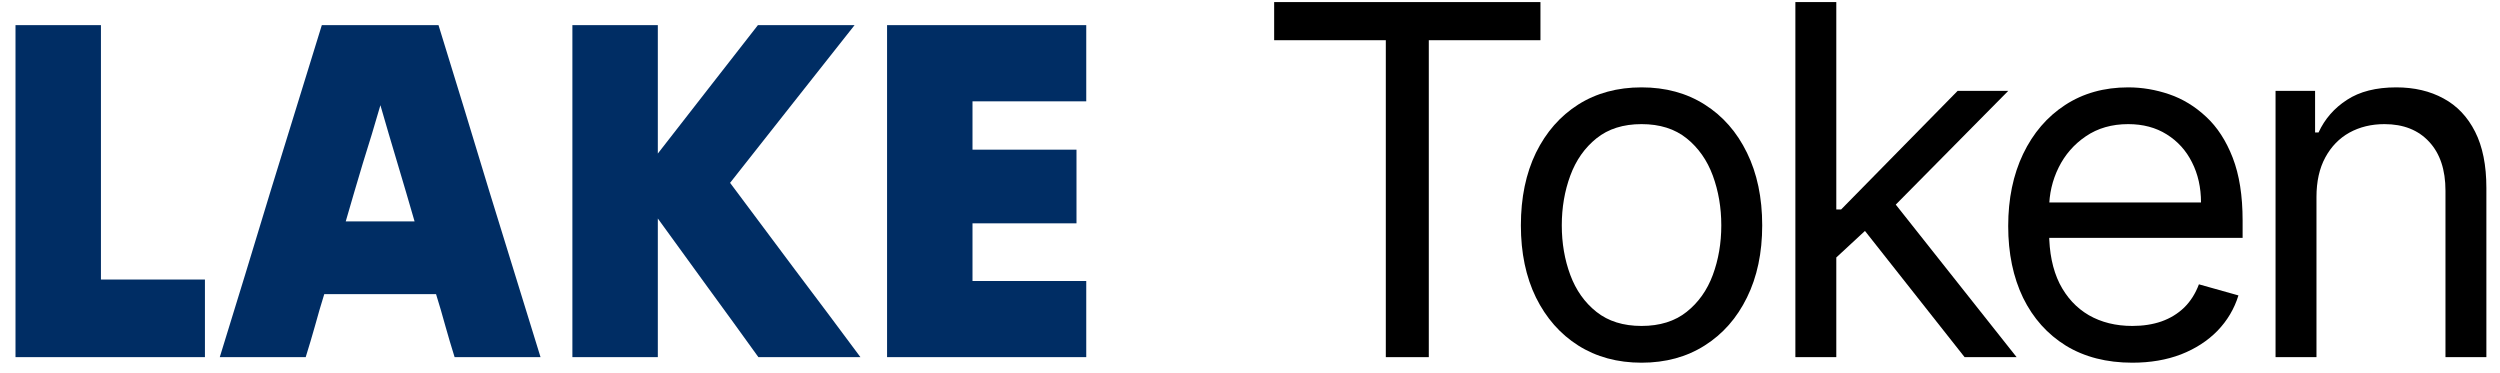
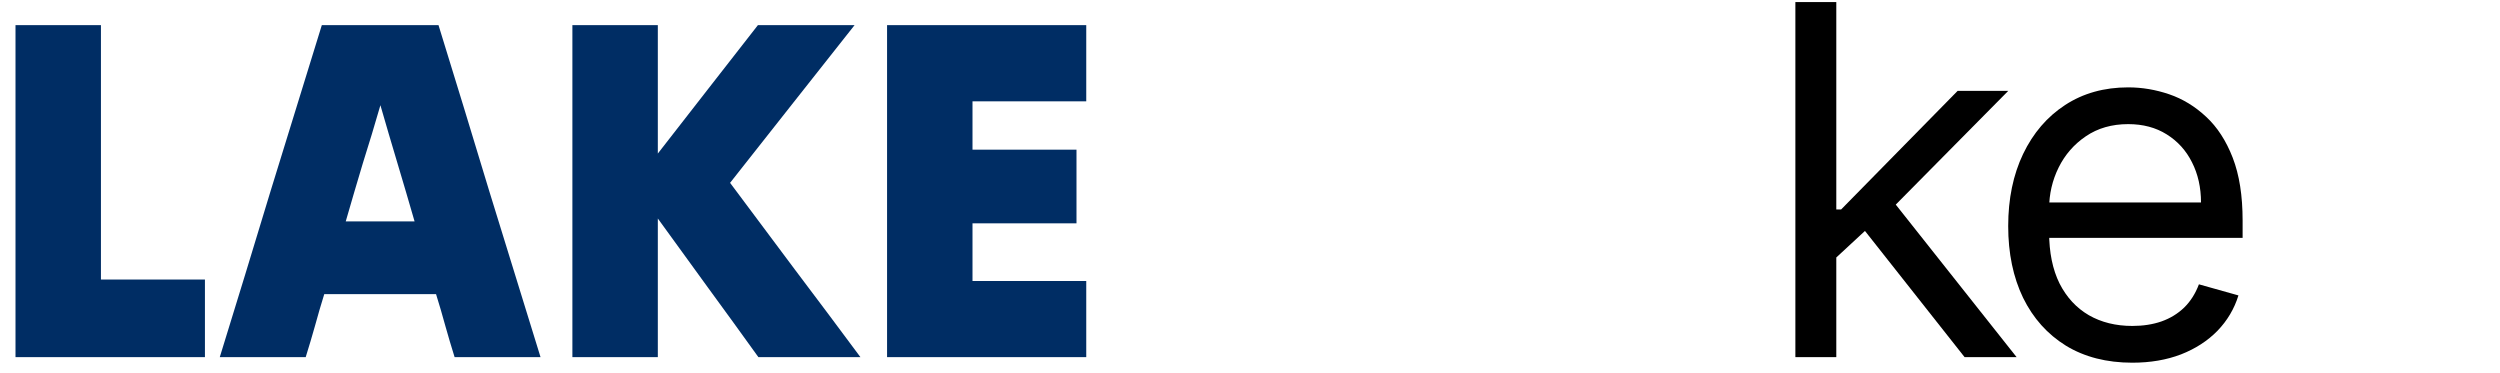
<svg xmlns="http://www.w3.org/2000/svg" width="154" height="23" viewBox="0 0 154 23" fill="none">
-   <path d="M142.695 12.132V22H140.174V5.596H142.609V8.159H142.823C143.207 7.326 143.791 6.657 144.574 6.151C145.358 5.638 146.369 5.382 147.608 5.382C148.718 5.382 149.69 5.61 150.523 6.066C151.356 6.514 152.004 7.198 152.467 8.116C152.93 9.027 153.161 10.181 153.161 11.576V22H150.641V11.747C150.641 10.459 150.306 9.455 149.637 8.736C148.967 8.009 148.049 7.646 146.881 7.646C146.077 7.646 145.358 7.821 144.724 8.169C144.097 8.518 143.603 9.027 143.239 9.697C142.876 10.366 142.695 11.178 142.695 12.132Z" fill="black" />
  <path d="M131.352 22.342C129.772 22.342 128.408 21.993 127.262 21.295C126.123 20.59 125.243 19.608 124.624 18.348C124.012 17.08 123.705 15.606 123.705 13.926C123.705 12.246 124.012 10.765 124.624 9.483C125.243 8.194 126.105 7.191 127.208 6.471C128.319 5.745 129.615 5.382 131.096 5.382C131.95 5.382 132.794 5.524 133.627 5.809C134.46 6.094 135.218 6.557 135.902 7.198C136.585 7.831 137.13 8.671 137.536 9.718C137.942 10.765 138.145 12.053 138.145 13.584V14.652H125.5V12.473H135.582C135.582 11.548 135.396 10.722 135.026 9.996C134.663 9.27 134.143 8.696 133.467 8.276C132.798 7.856 132.007 7.646 131.096 7.646C130.092 7.646 129.223 7.895 128.49 8.394C127.764 8.885 127.205 9.526 126.813 10.316C126.422 11.107 126.226 11.954 126.226 12.858V14.31C126.226 15.549 126.44 16.599 126.867 17.461C127.301 18.315 127.903 18.967 128.672 19.416C129.441 19.857 130.334 20.078 131.352 20.078C132.014 20.078 132.612 19.985 133.146 19.8C133.688 19.608 134.154 19.323 134.546 18.945C134.937 18.561 135.24 18.084 135.453 17.514L137.888 18.198C137.632 19.024 137.201 19.75 136.596 20.377C135.991 20.996 135.243 21.48 134.353 21.829C133.463 22.171 132.463 22.342 131.352 22.342Z" fill="black" />
  <path d="M112.945 16.019L112.902 12.901H113.415L120.592 5.596H123.71L116.063 13.328H115.85L112.945 16.019ZM110.595 22V0.128H113.116V22H110.595ZM121.019 22L114.611 13.883L116.405 12.132L124.223 22H121.019Z" fill="black" />
-   <path d="M101.119 22.342C99.638 22.342 98.339 21.989 97.221 21.284C96.11 20.58 95.242 19.593 94.615 18.326C93.996 17.059 93.686 15.578 93.686 13.883C93.686 12.175 93.996 10.683 94.615 9.408C95.242 8.134 96.11 7.144 97.221 6.439C98.339 5.734 99.638 5.382 101.119 5.382C102.6 5.382 103.896 5.734 105.007 6.439C106.124 7.144 106.993 8.134 107.613 9.408C108.239 10.683 108.552 12.175 108.552 13.883C108.552 15.578 108.239 17.059 107.613 18.326C106.993 19.593 106.124 20.58 105.007 21.284C103.896 21.989 102.6 22.342 101.119 22.342ZM101.119 20.078C102.244 20.078 103.17 19.789 103.896 19.212C104.622 18.636 105.16 17.878 105.509 16.938C105.857 15.998 106.032 14.98 106.032 13.883C106.032 12.787 105.857 11.765 105.509 10.818C105.16 9.871 104.622 9.106 103.896 8.522C103.17 7.938 102.244 7.646 101.119 7.646C99.994 7.646 99.069 7.938 98.342 8.522C97.616 9.106 97.079 9.871 96.73 10.818C96.381 11.765 96.206 12.787 96.206 13.883C96.206 14.98 96.381 15.998 96.73 16.938C97.079 17.878 97.616 18.636 98.342 19.212C99.069 19.789 99.994 20.078 101.119 20.078Z" fill="black" />
-   <path d="M78.488 2.477V0.128H94.892V2.477H88.014V22H85.366V2.477H78.488Z" fill="black" />
  <path d="M54.643 22C54.643 18.632 54.643 15.223 54.643 11.775C54.643 8.326 54.643 4.918 54.643 1.549C56.668 1.549 58.713 1.549 60.778 1.549C62.843 1.549 64.888 1.549 66.913 1.549C66.913 2.311 66.913 3.093 66.913 3.895C66.913 4.697 66.913 5.479 66.913 6.241C65.75 6.241 64.578 6.241 63.395 6.241C62.232 6.241 61.069 6.241 59.906 6.241C59.906 6.742 59.906 7.243 59.906 7.745C59.906 8.226 59.906 8.717 59.906 9.218C60.968 9.218 62.041 9.218 63.124 9.218C64.207 9.218 65.269 9.218 66.312 9.218C66.312 9.96 66.312 10.712 66.312 11.474C66.312 12.236 66.312 12.998 66.312 13.759C65.269 13.759 64.207 13.759 63.124 13.759C62.041 13.759 60.968 13.759 59.906 13.759C59.906 14.341 59.906 14.932 59.906 15.534C59.906 16.135 59.906 16.727 59.906 17.308C61.069 17.308 62.232 17.308 63.395 17.308C64.578 17.308 65.75 17.308 66.913 17.308C66.913 18.07 66.913 18.852 66.913 19.654C66.913 20.456 66.913 21.238 66.913 22C64.888 22 62.843 22 60.778 22C58.713 22 56.668 22 54.643 22Z" fill="#002D64" />
  <path d="M35.259 22C35.259 18.632 35.259 15.223 35.259 11.775C35.259 8.326 35.259 4.918 35.259 1.549C36.141 1.549 37.023 1.549 37.905 1.549C38.788 1.549 39.66 1.549 40.522 1.549C40.522 2.852 40.522 4.176 40.522 5.519C40.522 6.842 40.522 8.156 40.522 9.459C41.544 8.156 42.567 6.842 43.59 5.519C44.632 4.176 45.665 2.852 46.687 1.549C47.67 1.549 48.662 1.549 49.665 1.549C50.667 1.549 51.66 1.549 52.642 1.549C51.379 3.153 50.096 4.777 48.792 6.421C47.509 8.045 46.236 9.659 44.973 11.263C46.296 13.028 47.63 14.812 48.973 16.617C50.336 18.421 51.68 20.216 53.003 22C51.96 22 50.908 22 49.845 22C48.802 22 47.76 22 46.717 22C45.695 20.576 44.662 19.153 43.62 17.729C42.577 16.286 41.544 14.862 40.522 13.459C40.522 14.862 40.522 16.286 40.522 17.729C40.522 19.153 40.522 20.576 40.522 22C39.66 22 38.788 22 37.905 22C37.023 22 36.141 22 35.259 22Z" fill="#002D64" />
  <path d="M13.538 22C14.581 18.632 15.623 15.223 16.666 11.775C17.729 8.326 18.781 4.918 19.824 1.549C21.007 1.549 22.2 1.549 23.403 1.549C24.626 1.549 25.829 1.549 27.012 1.549C28.054 4.918 29.097 8.326 30.139 11.775C31.202 15.223 32.255 18.632 33.297 22C32.435 22 31.553 22 30.651 22C29.768 22 28.886 22 28.004 22C27.803 21.358 27.613 20.717 27.433 20.075C27.252 19.414 27.062 18.762 26.861 18.12C25.718 18.12 24.566 18.12 23.403 18.12C22.26 18.12 21.117 18.12 19.974 18.12C19.774 18.762 19.583 19.414 19.403 20.075C19.222 20.717 19.032 21.358 18.831 22C17.969 22 17.087 22 16.185 22C15.303 22 14.42 22 13.538 22ZM21.297 13.639C21.999 13.639 22.701 13.639 23.403 13.639C24.124 13.639 24.836 13.639 25.538 13.639C25.197 12.456 24.846 11.263 24.485 10.06C24.124 8.857 23.773 7.664 23.433 6.481C23.092 7.664 22.731 8.857 22.35 10.06C21.989 11.263 21.638 12.456 21.297 13.639Z" fill="#002D64" />
  <path d="M0.955 22C0.955 18.632 0.955 15.223 0.955 11.775C0.955 8.326 0.955 4.918 0.955 1.549C1.837 1.549 2.719 1.549 3.601 1.549C4.484 1.549 5.356 1.549 6.218 1.549C6.218 4.136 6.218 6.752 6.218 9.399C6.218 12.025 6.218 14.632 6.218 17.218C7.281 17.218 8.353 17.218 9.436 17.218C10.519 17.218 11.581 17.218 12.624 17.218C12.624 18 12.624 18.802 12.624 19.624C12.624 20.426 12.624 21.218 12.624 22C10.699 22 8.754 22 6.789 22C4.824 22 2.88 22 0.955 22Z" fill="#002D64" />
</svg>